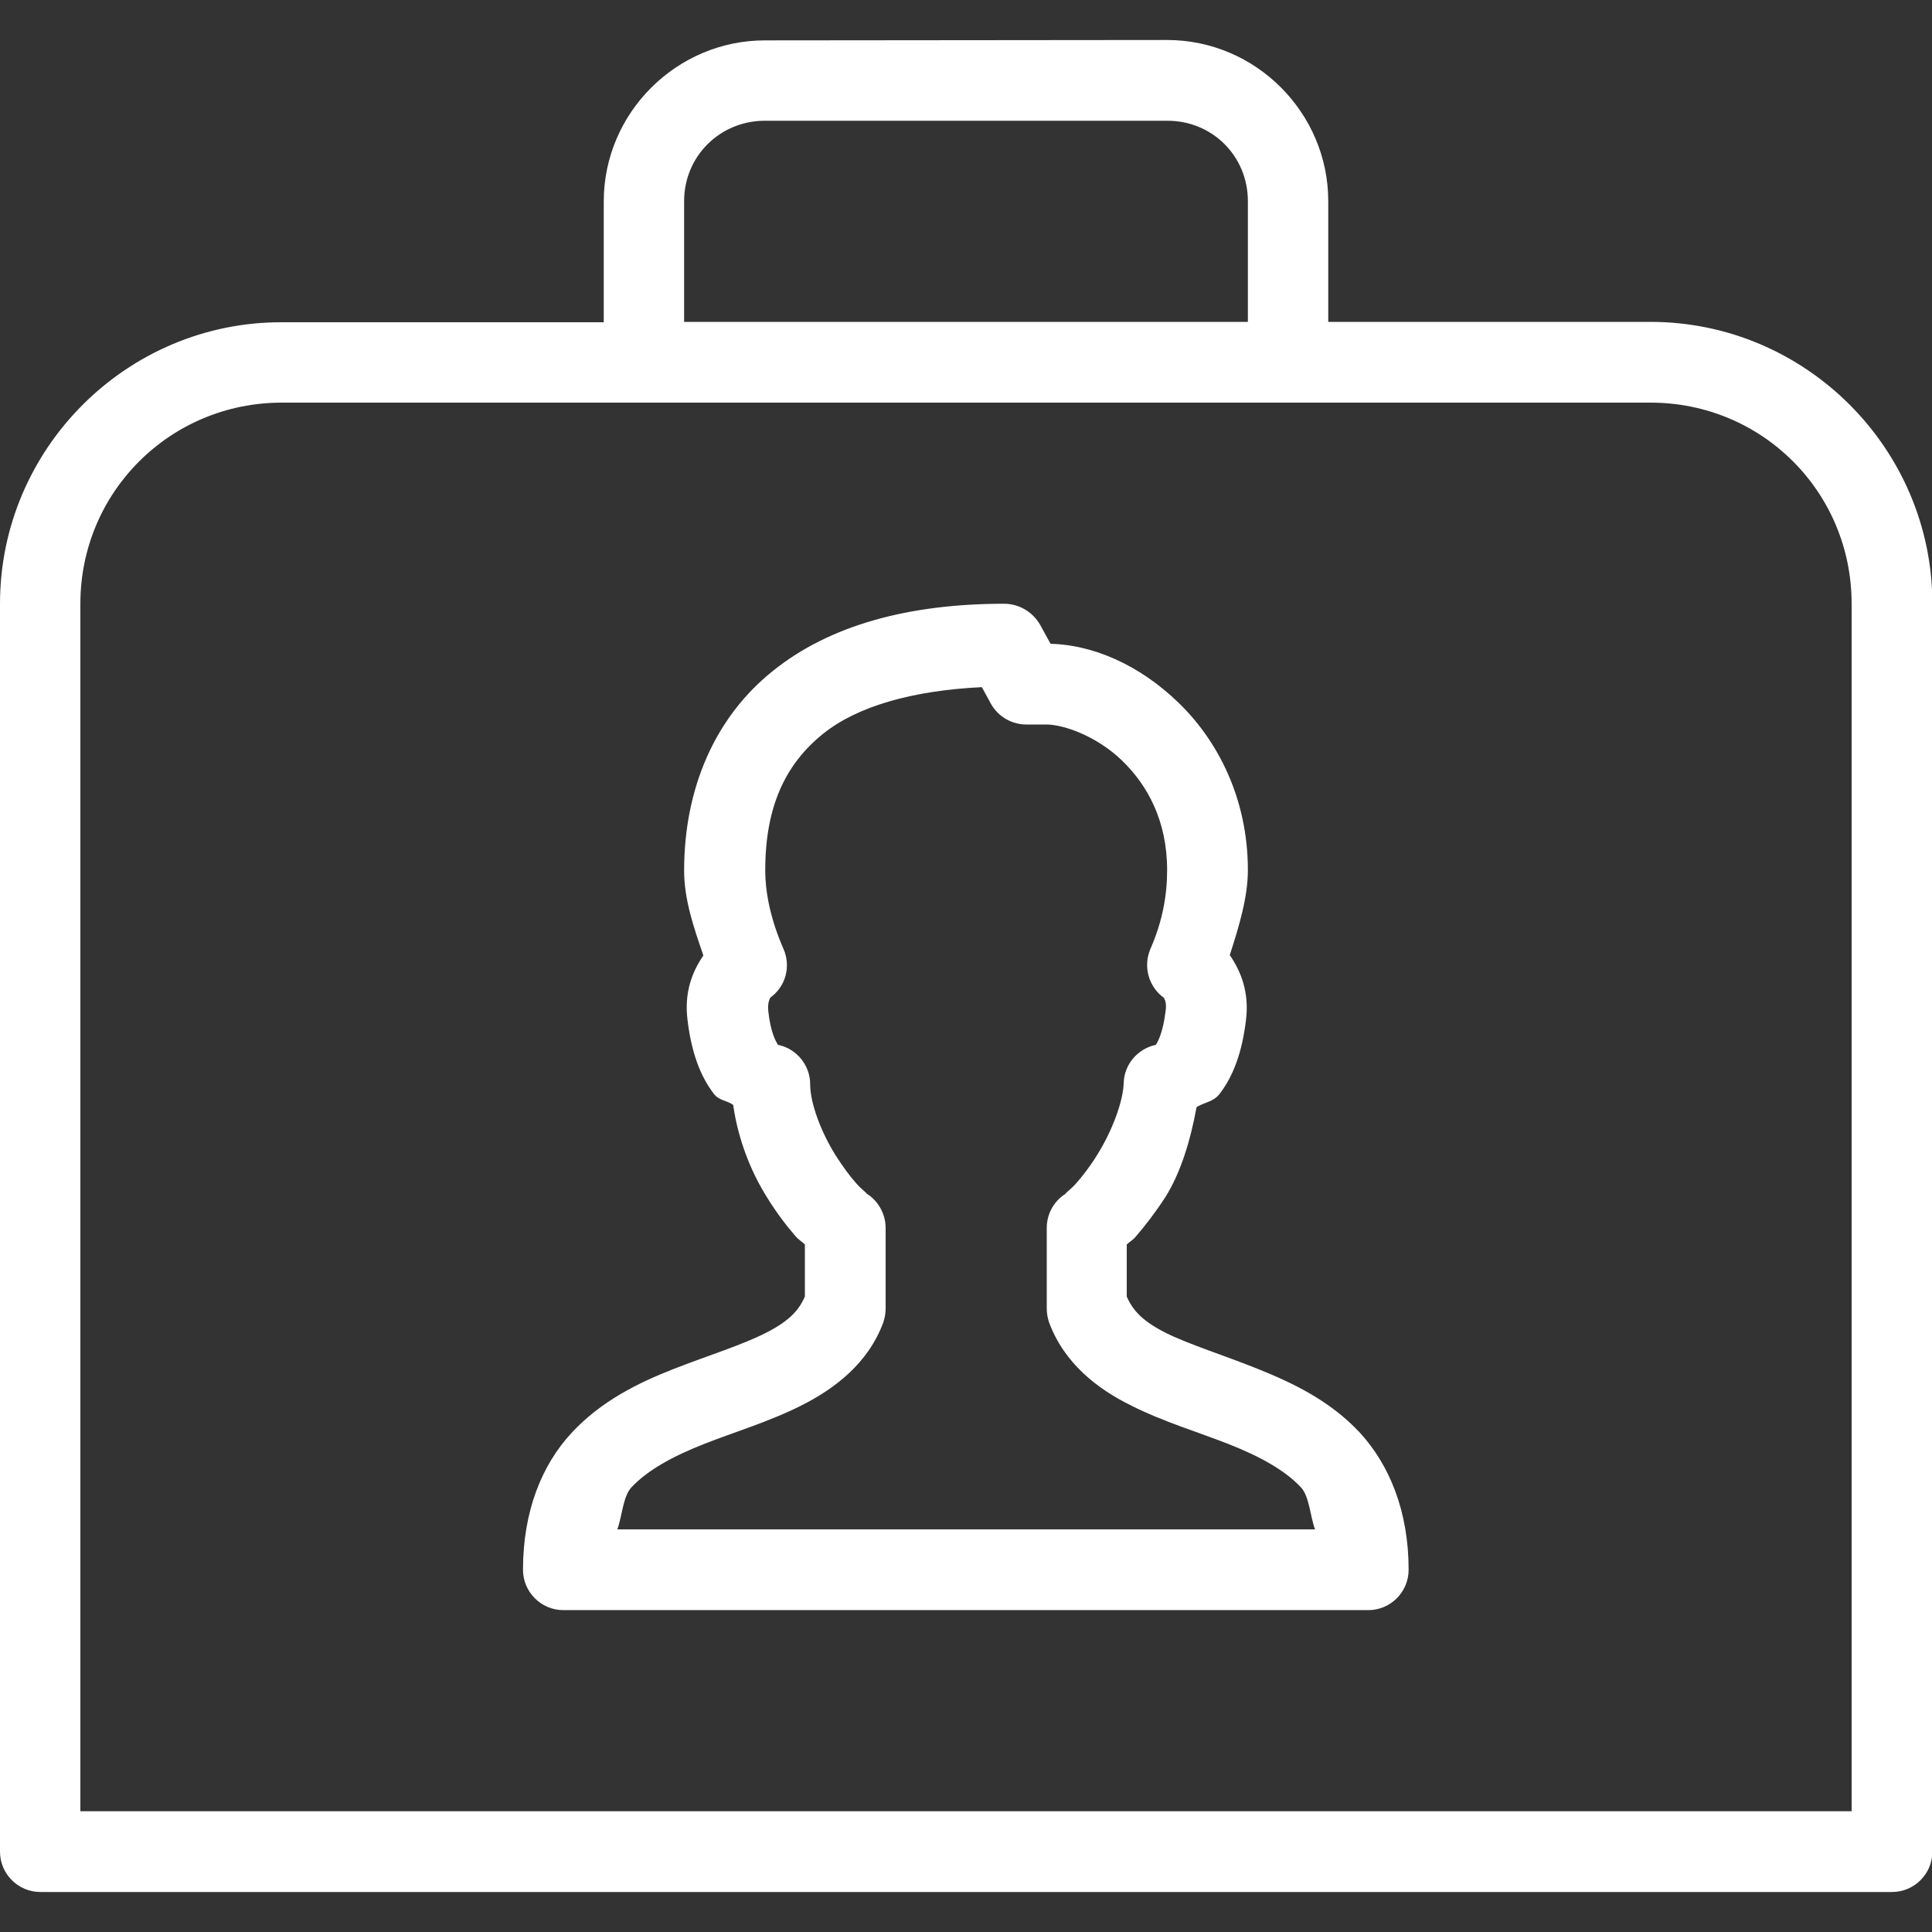
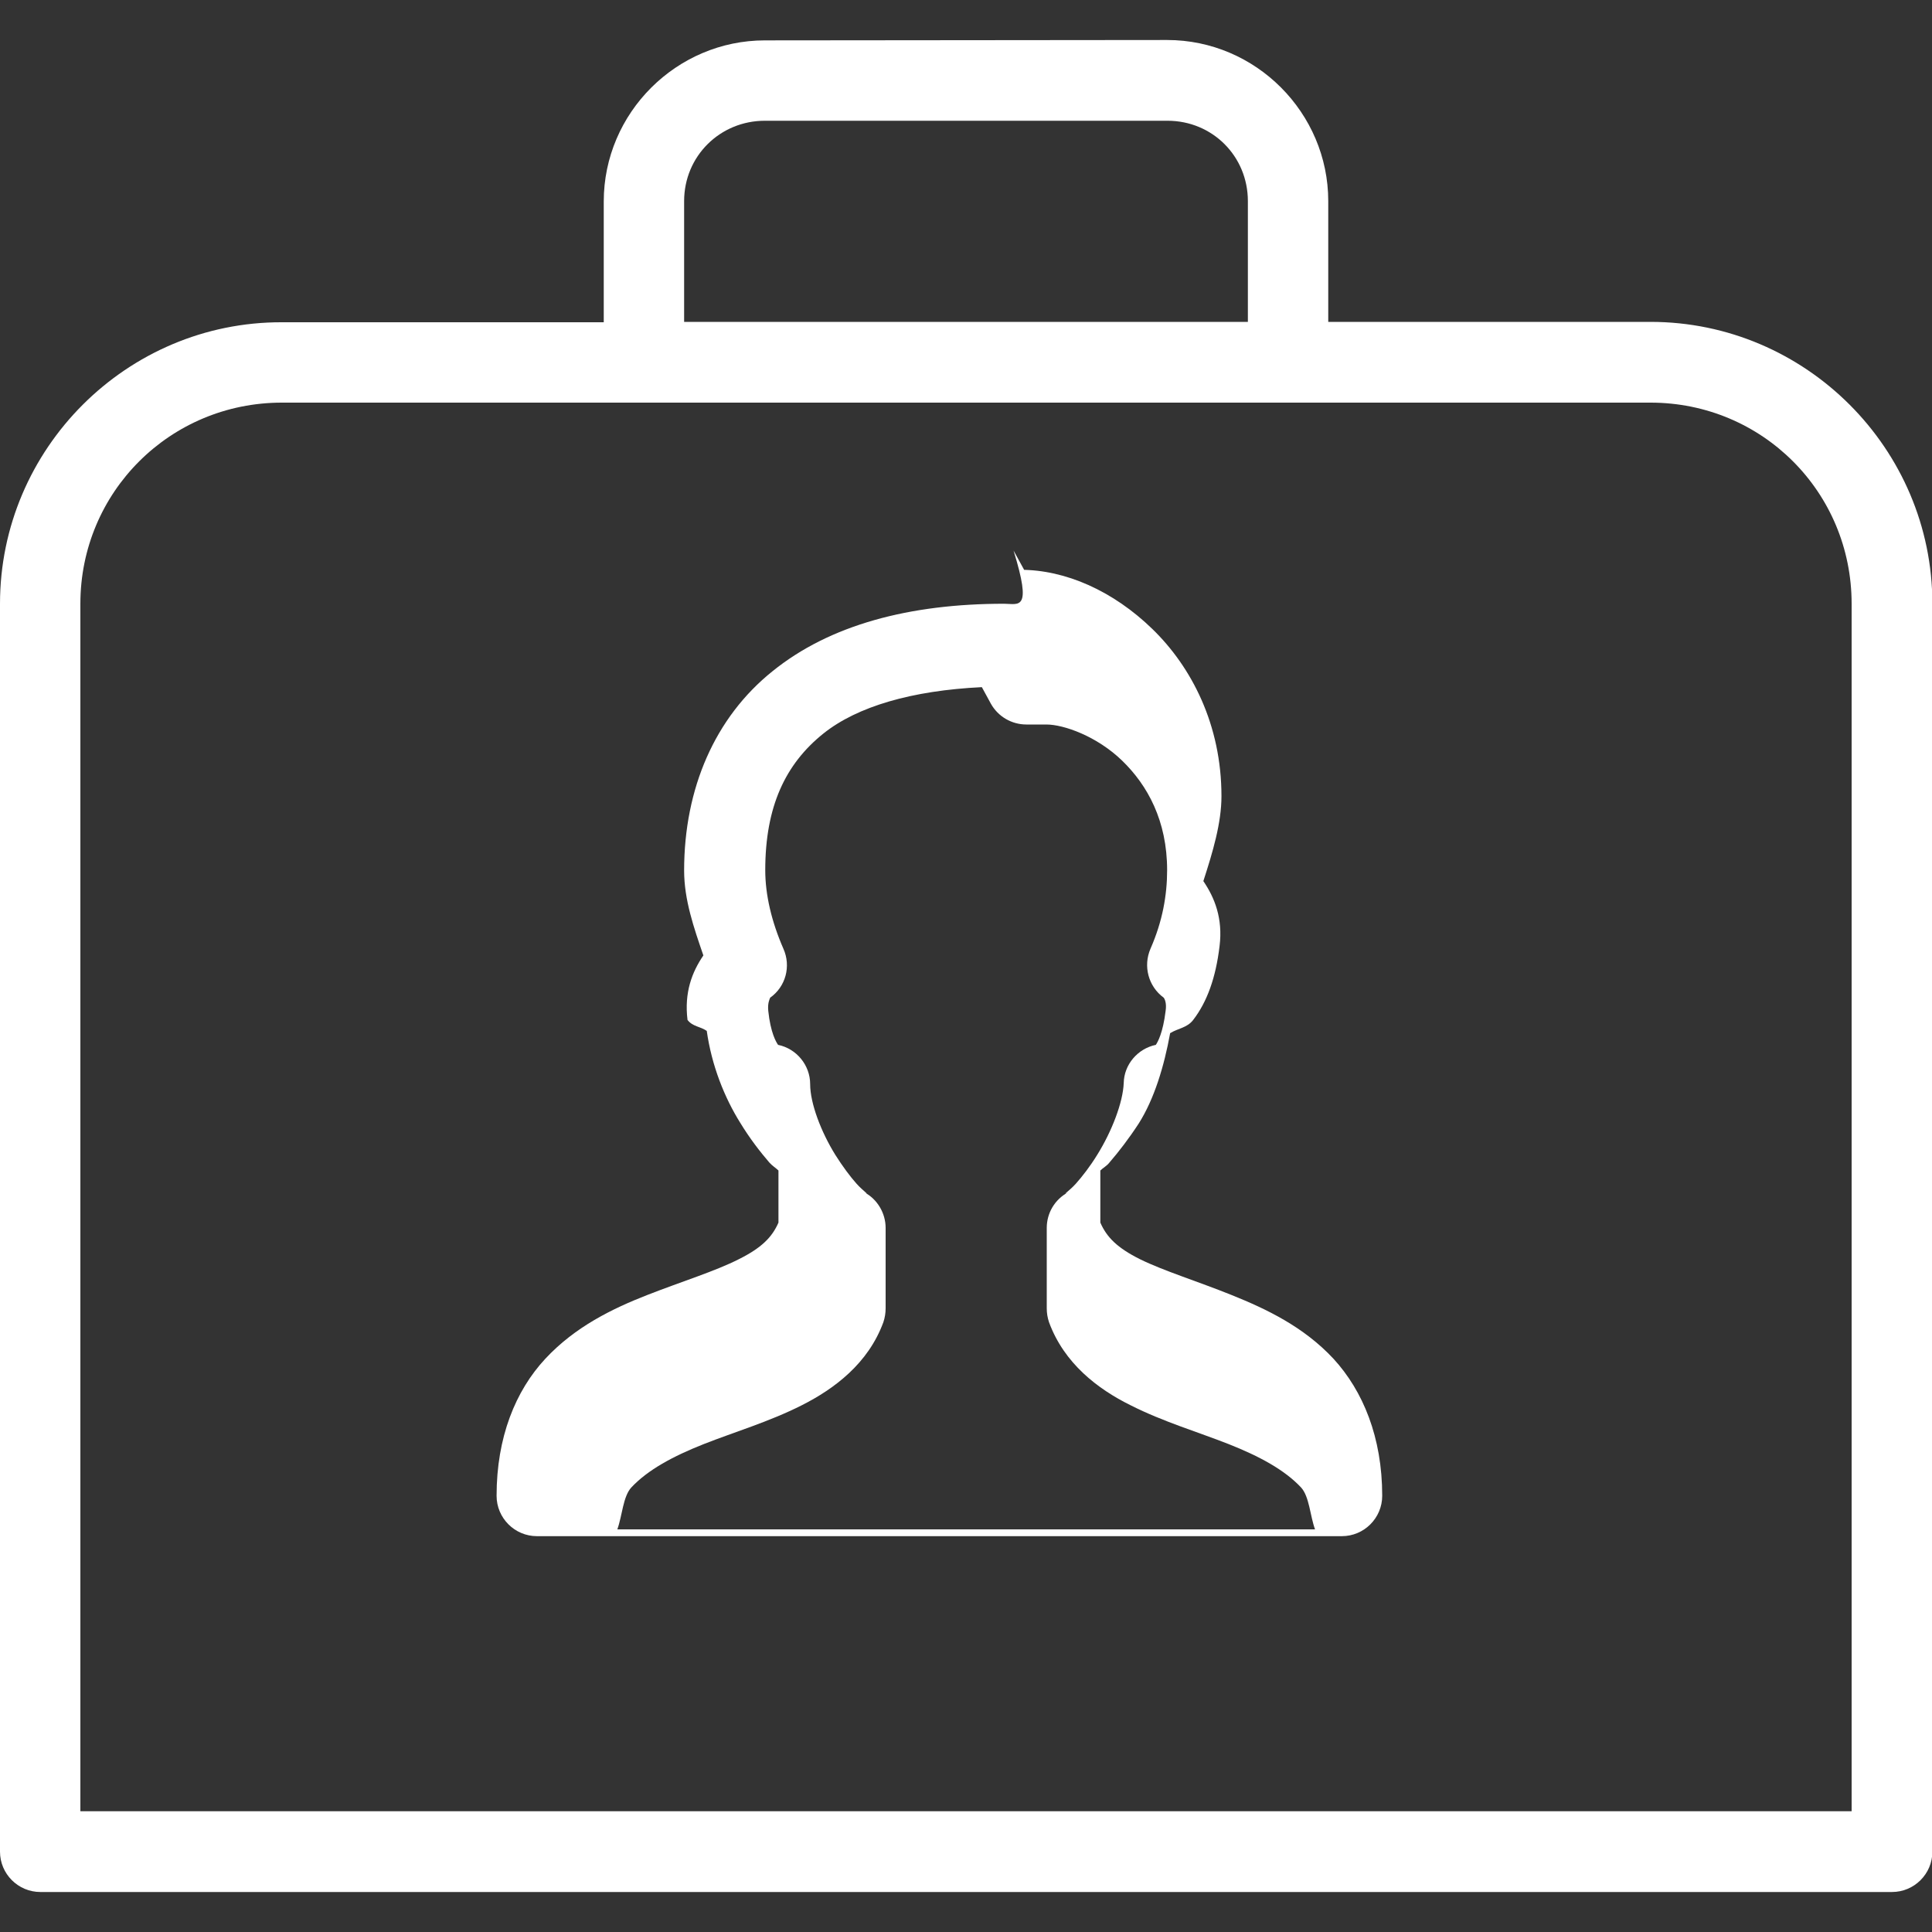
<svg xmlns="http://www.w3.org/2000/svg" version="1.1" id="Layer_1" x="0px" y="0px" viewBox="0 0 512 512" style="enable-background:new 0 0 512 512;" xml:space="preserve">
  <rect x="0" y="0" width="512" height="512" fill="#333333" stroke="none" />
  <style type="text/css">
	.st0{fill:#FFFFFF;}
</style>
-   <path class="st0" d="M202.7,10.7c-23.4,0-42.7,19.2-42.7,42.7v32H74.7C33.6,85.3,0,118.9,0,160v330.7c0,5.9,4.8,10.7,10.7,10.7  h490.7c5.9,0,10.7-4.8,10.7-10.7V160c0-41.1-33.6-74.7-74.7-74.7H352v-32c0-23.4-19.2-42.7-42.7-42.7L202.7,10.7L202.7,10.7z   M202.7,32h106.7c11.9,0,21.3,9.4,21.3,21.3v32H181.3v-32C181.3,41.4,190.8,32,202.7,32z M74.7,106.7h362.7  c29.6,0,53.3,23.7,53.3,53.3v320H21.3V160C21.3,130.4,45.1,106.7,74.7,106.7z M266.1,160c-25.1,0-46.2,5.6-61.4,17.9  c-15.2,12.2-23.4,31-23.4,52.8c0,7.8,2.6,15.2,5.1,22.5c-3,4.4-5.1,9.8-4.2,17.1c1,8.4,3.3,14.8,7,19.6c1.4,1.8,3.4,1.7,5.1,2.9  c1.3,9.2,4.7,17.7,8.9,24.4c2.5,4.1,5.2,7.6,7.7,10.5c0.8,0.9,1.7,1.4,2.4,2.1v13.8c-1.7,3.9-4.5,6.7-10.5,9.7  c-6.3,3.2-15.1,5.9-24.3,9.5s-19.1,8.4-27,16.9s-12.9,20.8-12.9,36.3c0,5.9,4.8,10.7,10.7,10.7h213.3c5.9,0,10.7-4.8,10.7-10.7  c0-15.5-5.1-27.8-12.9-36.3c-7.9-8.5-17.8-13.2-27-16.9s-18-6.4-24.3-9.5c-6-3-8.8-5.8-10.5-9.7v-13.8c0.7-0.7,1.7-1.2,2.4-2.1  c2.5-2.9,5.2-6.4,7.8-10.4c4.1-6.5,6.7-15.1,8.3-23.9c2.1-1.3,4.5-1.4,6.1-3.5c3.7-4.8,6-11.2,7-19.6l0,0c0.9-7.3-1.3-12.8-4.3-17.2  c2.5-7.7,4.8-15.4,4.8-22.5c0-18.9-7.9-34.2-18.3-44.3s-23-15.7-35-15.7h1l-2.8-5.1C273.6,162.1,270,160,266.1,160z M260.2,182.1  l2.4,4.4c1.9,3.4,5.5,5.5,9.4,5.5h5.3c4.6,0,13.4,3.1,20.1,9.6s11.9,15.9,11.9,29c0,6.6-1.2,13.5-4.4,20.8c-2,4.6-0.6,10,3.5,13  c0.3,0.4,0.8,1.5,0.5,3.5c-0.7,5.8-2.1,8.3-2.6,9c-4.8,1-8.4,5.2-8.5,10.1c-0.2,5.2-3.2,12.9-7,19c-1.9,3.1-4,5.8-5.7,7.7  s-3.8,3.2-2.1,2.3c-3.5,1.9-5.6,5.5-5.6,9.4v21.3c0,1.3,0.2,2.5,0.6,3.7c4,10.9,12.9,17.7,21.6,22c8.7,4.4,17.9,7.1,26,10.3  s14.8,6.8,19.2,11.5c2.2,2.4,2.4,7.6,3.7,11.1H163.6c1.3-3.6,1.5-8.7,3.7-11.1c4.4-4.7,11.1-8.3,19.2-11.5s17.3-5.9,26-10.3  s17.6-11.1,21.6-22c0.4-1.2,0.6-2.4,0.6-3.7v-21.3c0-3.9-2.2-7.6-5.6-9.4c1.6,0.9-0.4-0.4-2.1-2.3c-1.7-1.9-3.7-4.6-5.6-7.6  c-3.8-6.1-6.7-13.7-6.7-18.8c0-5-3.6-9.4-8.5-10.4c-0.5-0.7-2-3.2-2.6-9c-0.2-2,0.3-3,0.5-3.5c4.1-2.9,5.6-8.3,3.5-13  c-3.1-7.1-4.8-14.2-4.8-20.8c0-16.8,5.3-28.1,15.4-36.2C227.2,187.2,241.7,183,260.2,182.1z" />
+   <path class="st0" d="M202.7,10.7c-23.4,0-42.7,19.2-42.7,42.7v32H74.7C33.6,85.3,0,118.9,0,160v330.7c0,5.9,4.8,10.7,10.7,10.7  h490.7c5.9,0,10.7-4.8,10.7-10.7V160c0-41.1-33.6-74.7-74.7-74.7H352v-32c0-23.4-19.2-42.7-42.7-42.7L202.7,10.7L202.7,10.7z   M202.7,32h106.7c11.9,0,21.3,9.4,21.3,21.3v32H181.3v-32C181.3,41.4,190.8,32,202.7,32z M74.7,106.7h362.7  c29.6,0,53.3,23.7,53.3,53.3v320H21.3V160C21.3,130.4,45.1,106.7,74.7,106.7z M266.1,160c-25.1,0-46.2,5.6-61.4,17.9  c-15.2,12.2-23.4,31-23.4,52.8c0,7.8,2.6,15.2,5.1,22.5c-3,4.4-5.1,9.8-4.2,17.1c1.4,1.8,3.4,1.7,5.1,2.9  c1.3,9.2,4.7,17.7,8.9,24.4c2.5,4.1,5.2,7.6,7.7,10.5c0.8,0.9,1.7,1.4,2.4,2.1v13.8c-1.7,3.9-4.5,6.7-10.5,9.7  c-6.3,3.2-15.1,5.9-24.3,9.5s-19.1,8.4-27,16.9s-12.9,20.8-12.9,36.3c0,5.9,4.8,10.7,10.7,10.7h213.3c5.9,0,10.7-4.8,10.7-10.7  c0-15.5-5.1-27.8-12.9-36.3c-7.9-8.5-17.8-13.2-27-16.9s-18-6.4-24.3-9.5c-6-3-8.8-5.8-10.5-9.7v-13.8c0.7-0.7,1.7-1.2,2.4-2.1  c2.5-2.9,5.2-6.4,7.8-10.4c4.1-6.5,6.7-15.1,8.3-23.9c2.1-1.3,4.5-1.4,6.1-3.5c3.7-4.8,6-11.2,7-19.6l0,0c0.9-7.3-1.3-12.8-4.3-17.2  c2.5-7.7,4.8-15.4,4.8-22.5c0-18.9-7.9-34.2-18.3-44.3s-23-15.7-35-15.7h1l-2.8-5.1C273.6,162.1,270,160,266.1,160z M260.2,182.1  l2.4,4.4c1.9,3.4,5.5,5.5,9.4,5.5h5.3c4.6,0,13.4,3.1,20.1,9.6s11.9,15.9,11.9,29c0,6.6-1.2,13.5-4.4,20.8c-2,4.6-0.6,10,3.5,13  c0.3,0.4,0.8,1.5,0.5,3.5c-0.7,5.8-2.1,8.3-2.6,9c-4.8,1-8.4,5.2-8.5,10.1c-0.2,5.2-3.2,12.9-7,19c-1.9,3.1-4,5.8-5.7,7.7  s-3.8,3.2-2.1,2.3c-3.5,1.9-5.6,5.5-5.6,9.4v21.3c0,1.3,0.2,2.5,0.6,3.7c4,10.9,12.9,17.7,21.6,22c8.7,4.4,17.9,7.1,26,10.3  s14.8,6.8,19.2,11.5c2.2,2.4,2.4,7.6,3.7,11.1H163.6c1.3-3.6,1.5-8.7,3.7-11.1c4.4-4.7,11.1-8.3,19.2-11.5s17.3-5.9,26-10.3  s17.6-11.1,21.6-22c0.4-1.2,0.6-2.4,0.6-3.7v-21.3c0-3.9-2.2-7.6-5.6-9.4c1.6,0.9-0.4-0.4-2.1-2.3c-1.7-1.9-3.7-4.6-5.6-7.6  c-3.8-6.1-6.7-13.7-6.7-18.8c0-5-3.6-9.4-8.5-10.4c-0.5-0.7-2-3.2-2.6-9c-0.2-2,0.3-3,0.5-3.5c4.1-2.9,5.6-8.3,3.5-13  c-3.1-7.1-4.8-14.2-4.8-20.8c0-16.8,5.3-28.1,15.4-36.2C227.2,187.2,241.7,183,260.2,182.1z" />
</svg>